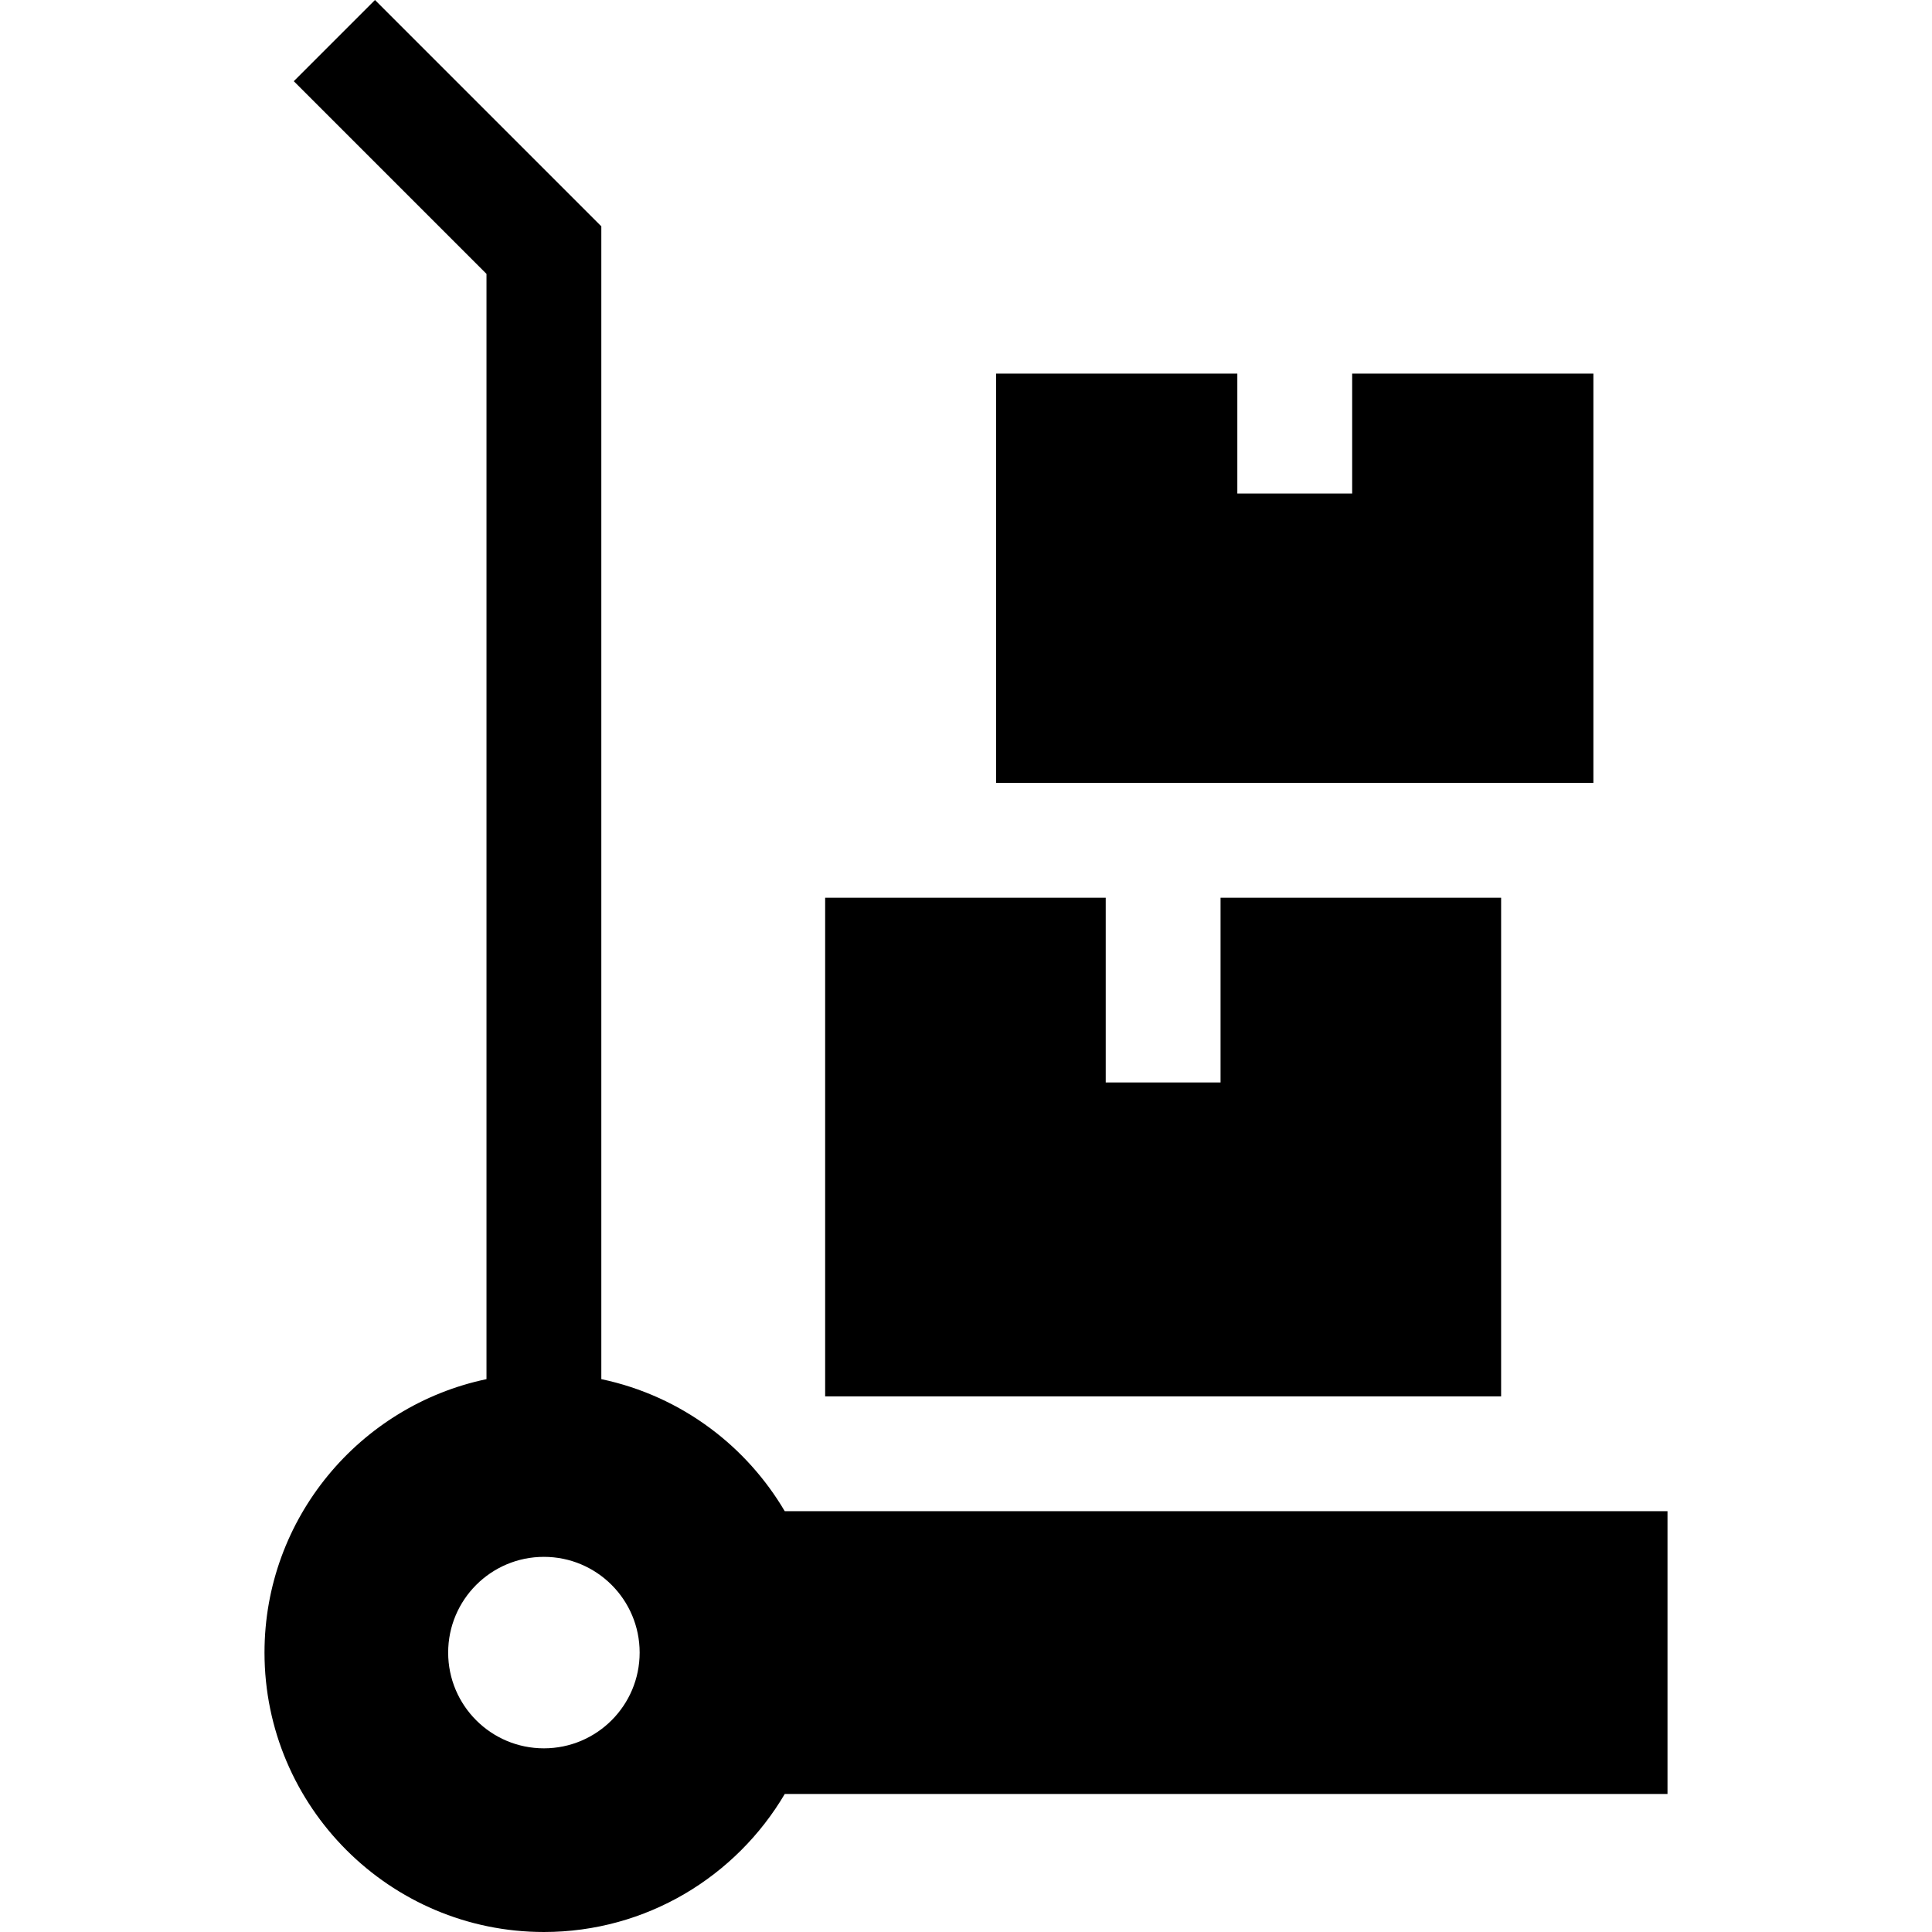
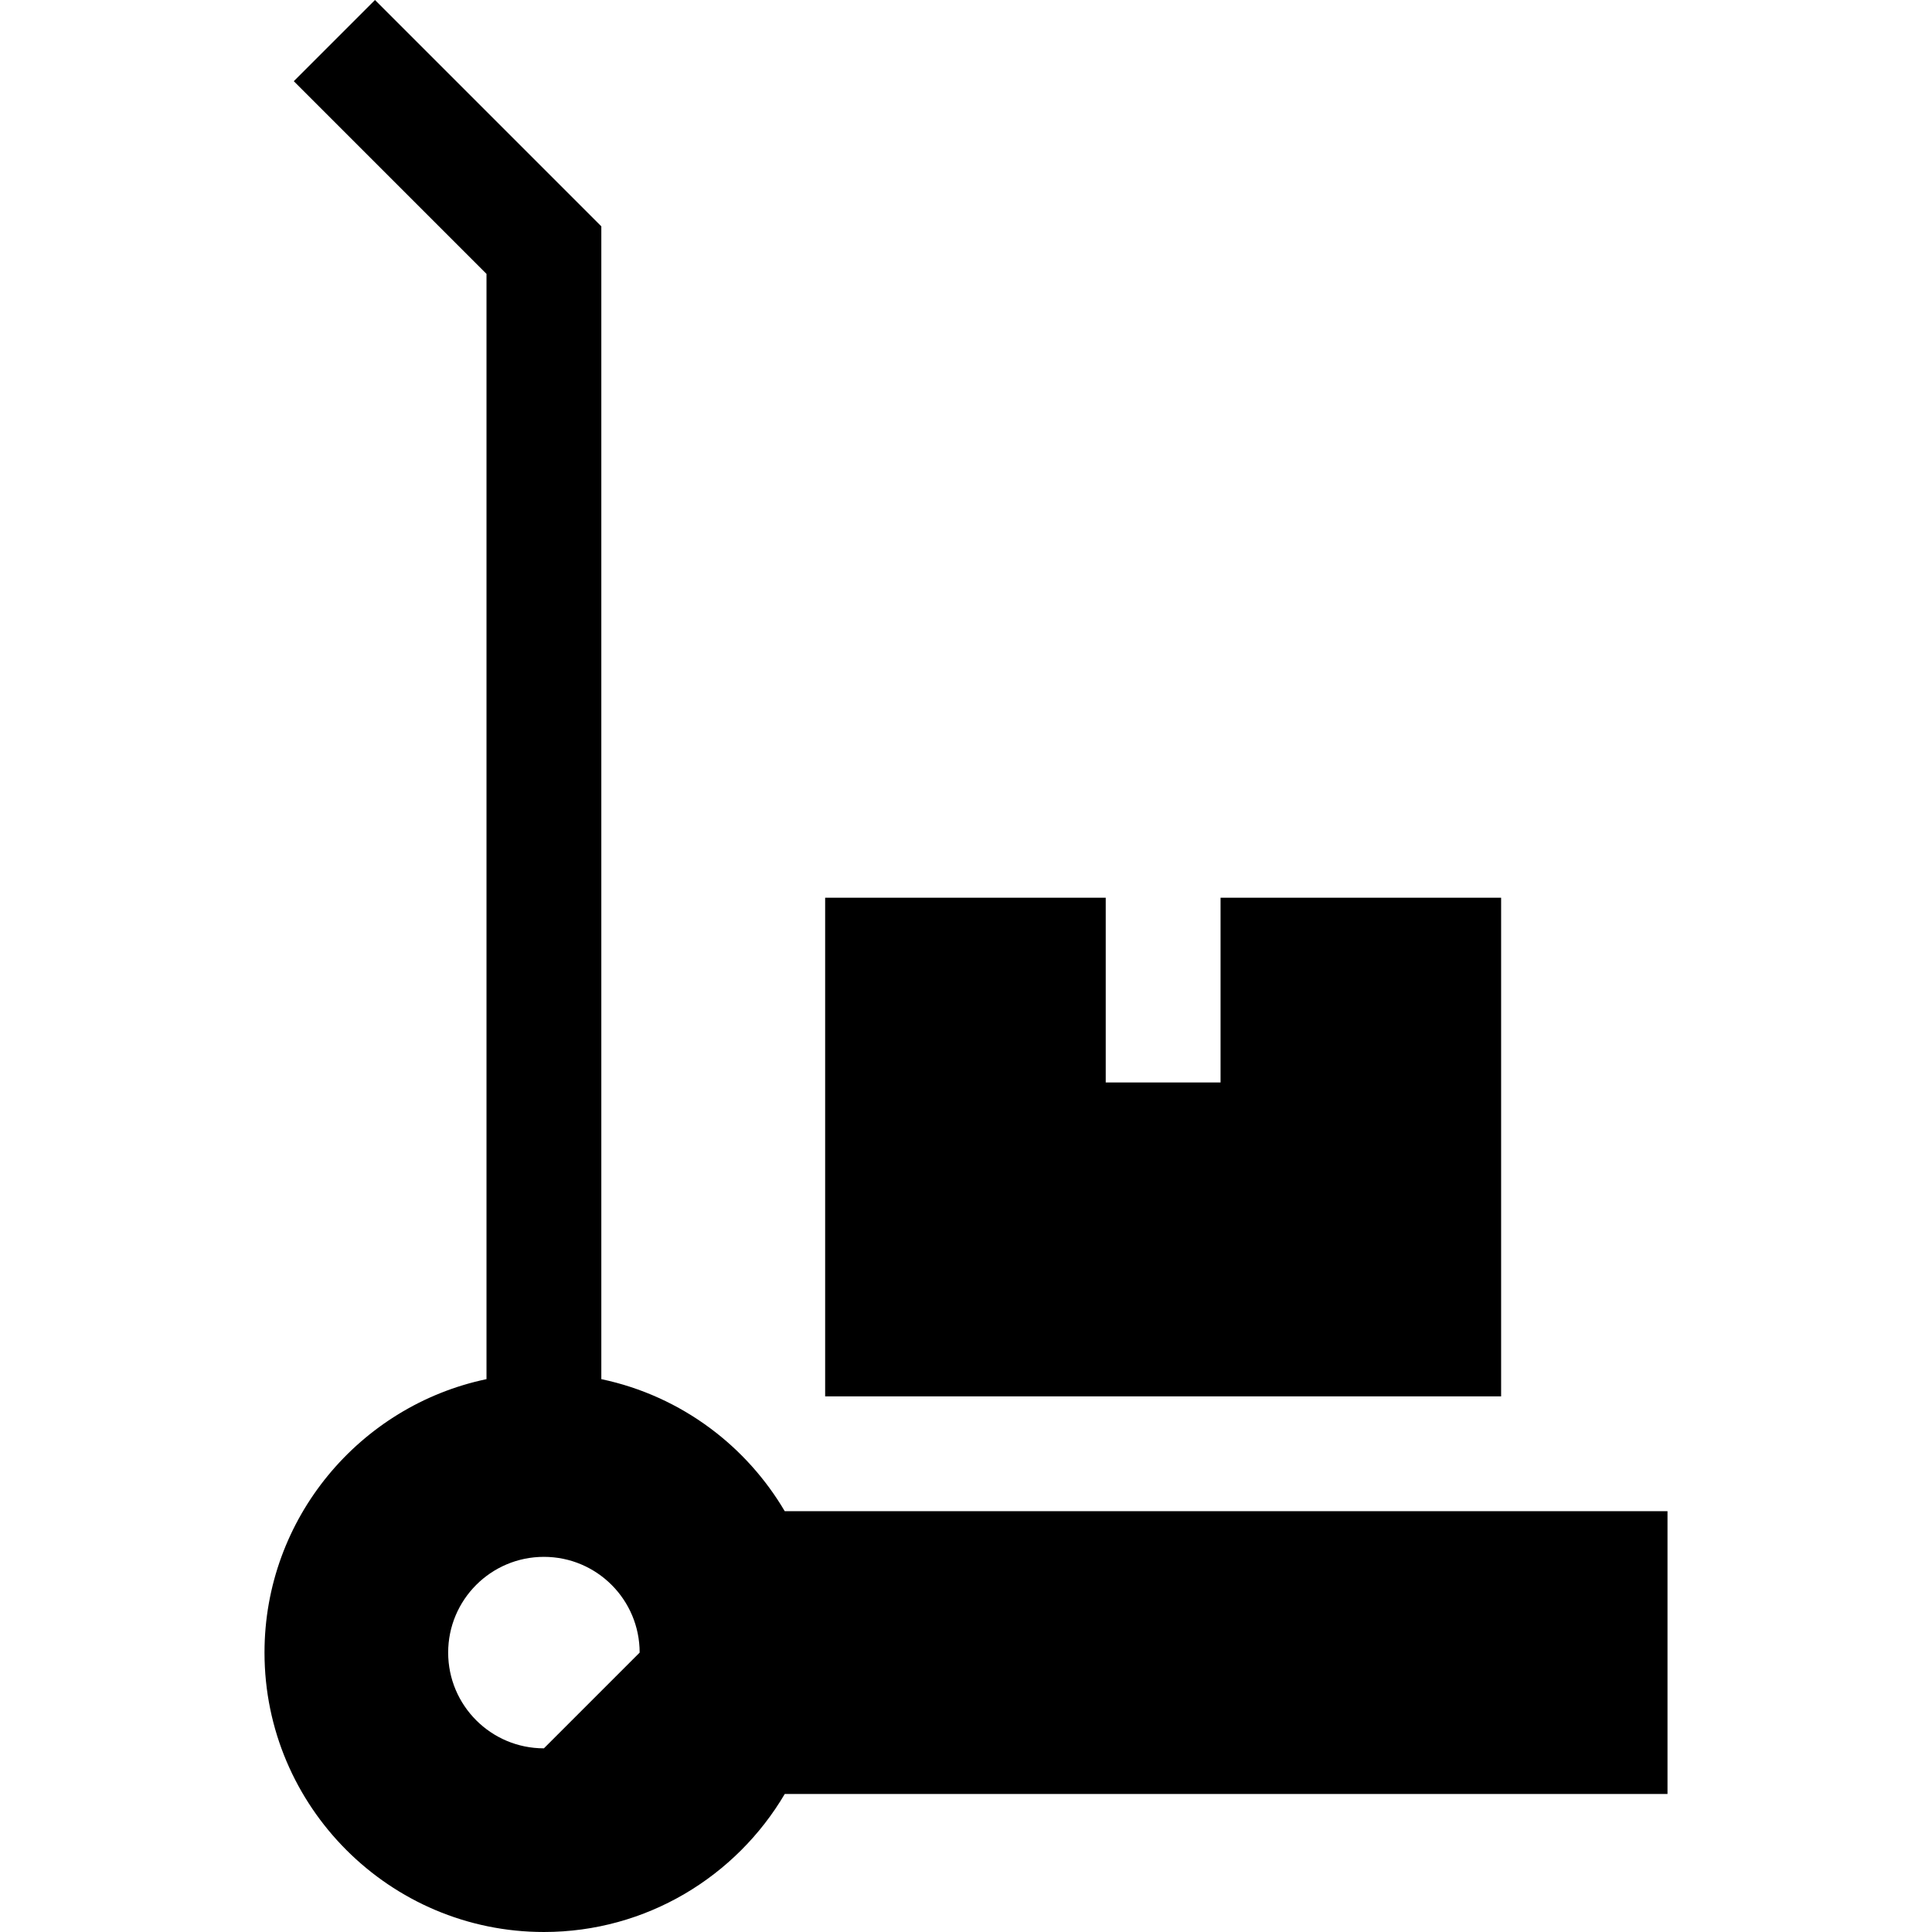
<svg xmlns="http://www.w3.org/2000/svg" fill="#000000" height="800px" width="800px" version="1.1" id="Layer_1" viewBox="0 0 512 512" xml:space="preserve">
  <g>
    <g>
      <polygon points="323.46,237.905 323.46,286.864 293.029,286.864 293.029,237.905 233.548,237.905 218.674,237.905     218.674,370.051 397.813,370.051 397.813,237.905   " />
    </g>
  </g>
  <g>
    <g>
-       <polygon points="358.337,99.01 358.337,130.786 327.906,130.786 327.906,99.01 263.978,99.01 263.978,207.475 422.264,207.475     422.264,99.01   " />
-     </g>
+       </g>
  </g>
  <g>
    <g>
-       <path d="M428.243,400.482H207.965c-5.052-8.572-11.769-16.049-19.721-21.965c-8.434-6.276-18.245-10.797-28.887-13.029V59.981    L99.376,0L77.859,21.517l51.068,51.068v292.904c-33.554,7.036-58.831,36.852-58.831,72.466c0,40.828,33.217,74.045,74.046,74.045    c27.161,0,50.938-14.71,63.823-36.572h233.939v-74.946H428.243z M144.141,463.326c-14.012,0-25.372-11.36-25.372-25.372    s11.36-25.372,25.372-25.372s25.372,11.36,25.372,25.372C169.512,451.967,158.153,463.326,144.141,463.326z" />
+       <path d="M428.243,400.482H207.965c-5.052-8.572-11.769-16.049-19.721-21.965c-8.434-6.276-18.245-10.797-28.887-13.029V59.981    L99.376,0L77.859,21.517l51.068,51.068v292.904c-33.554,7.036-58.831,36.852-58.831,72.466c0,40.828,33.217,74.045,74.046,74.045    c27.161,0,50.938-14.71,63.823-36.572h233.939v-74.946H428.243z M144.141,463.326c-14.012,0-25.372-11.36-25.372-25.372    s11.36-25.372,25.372-25.372s25.372,11.36,25.372,25.372z" />
    </g>
  </g>
</svg>